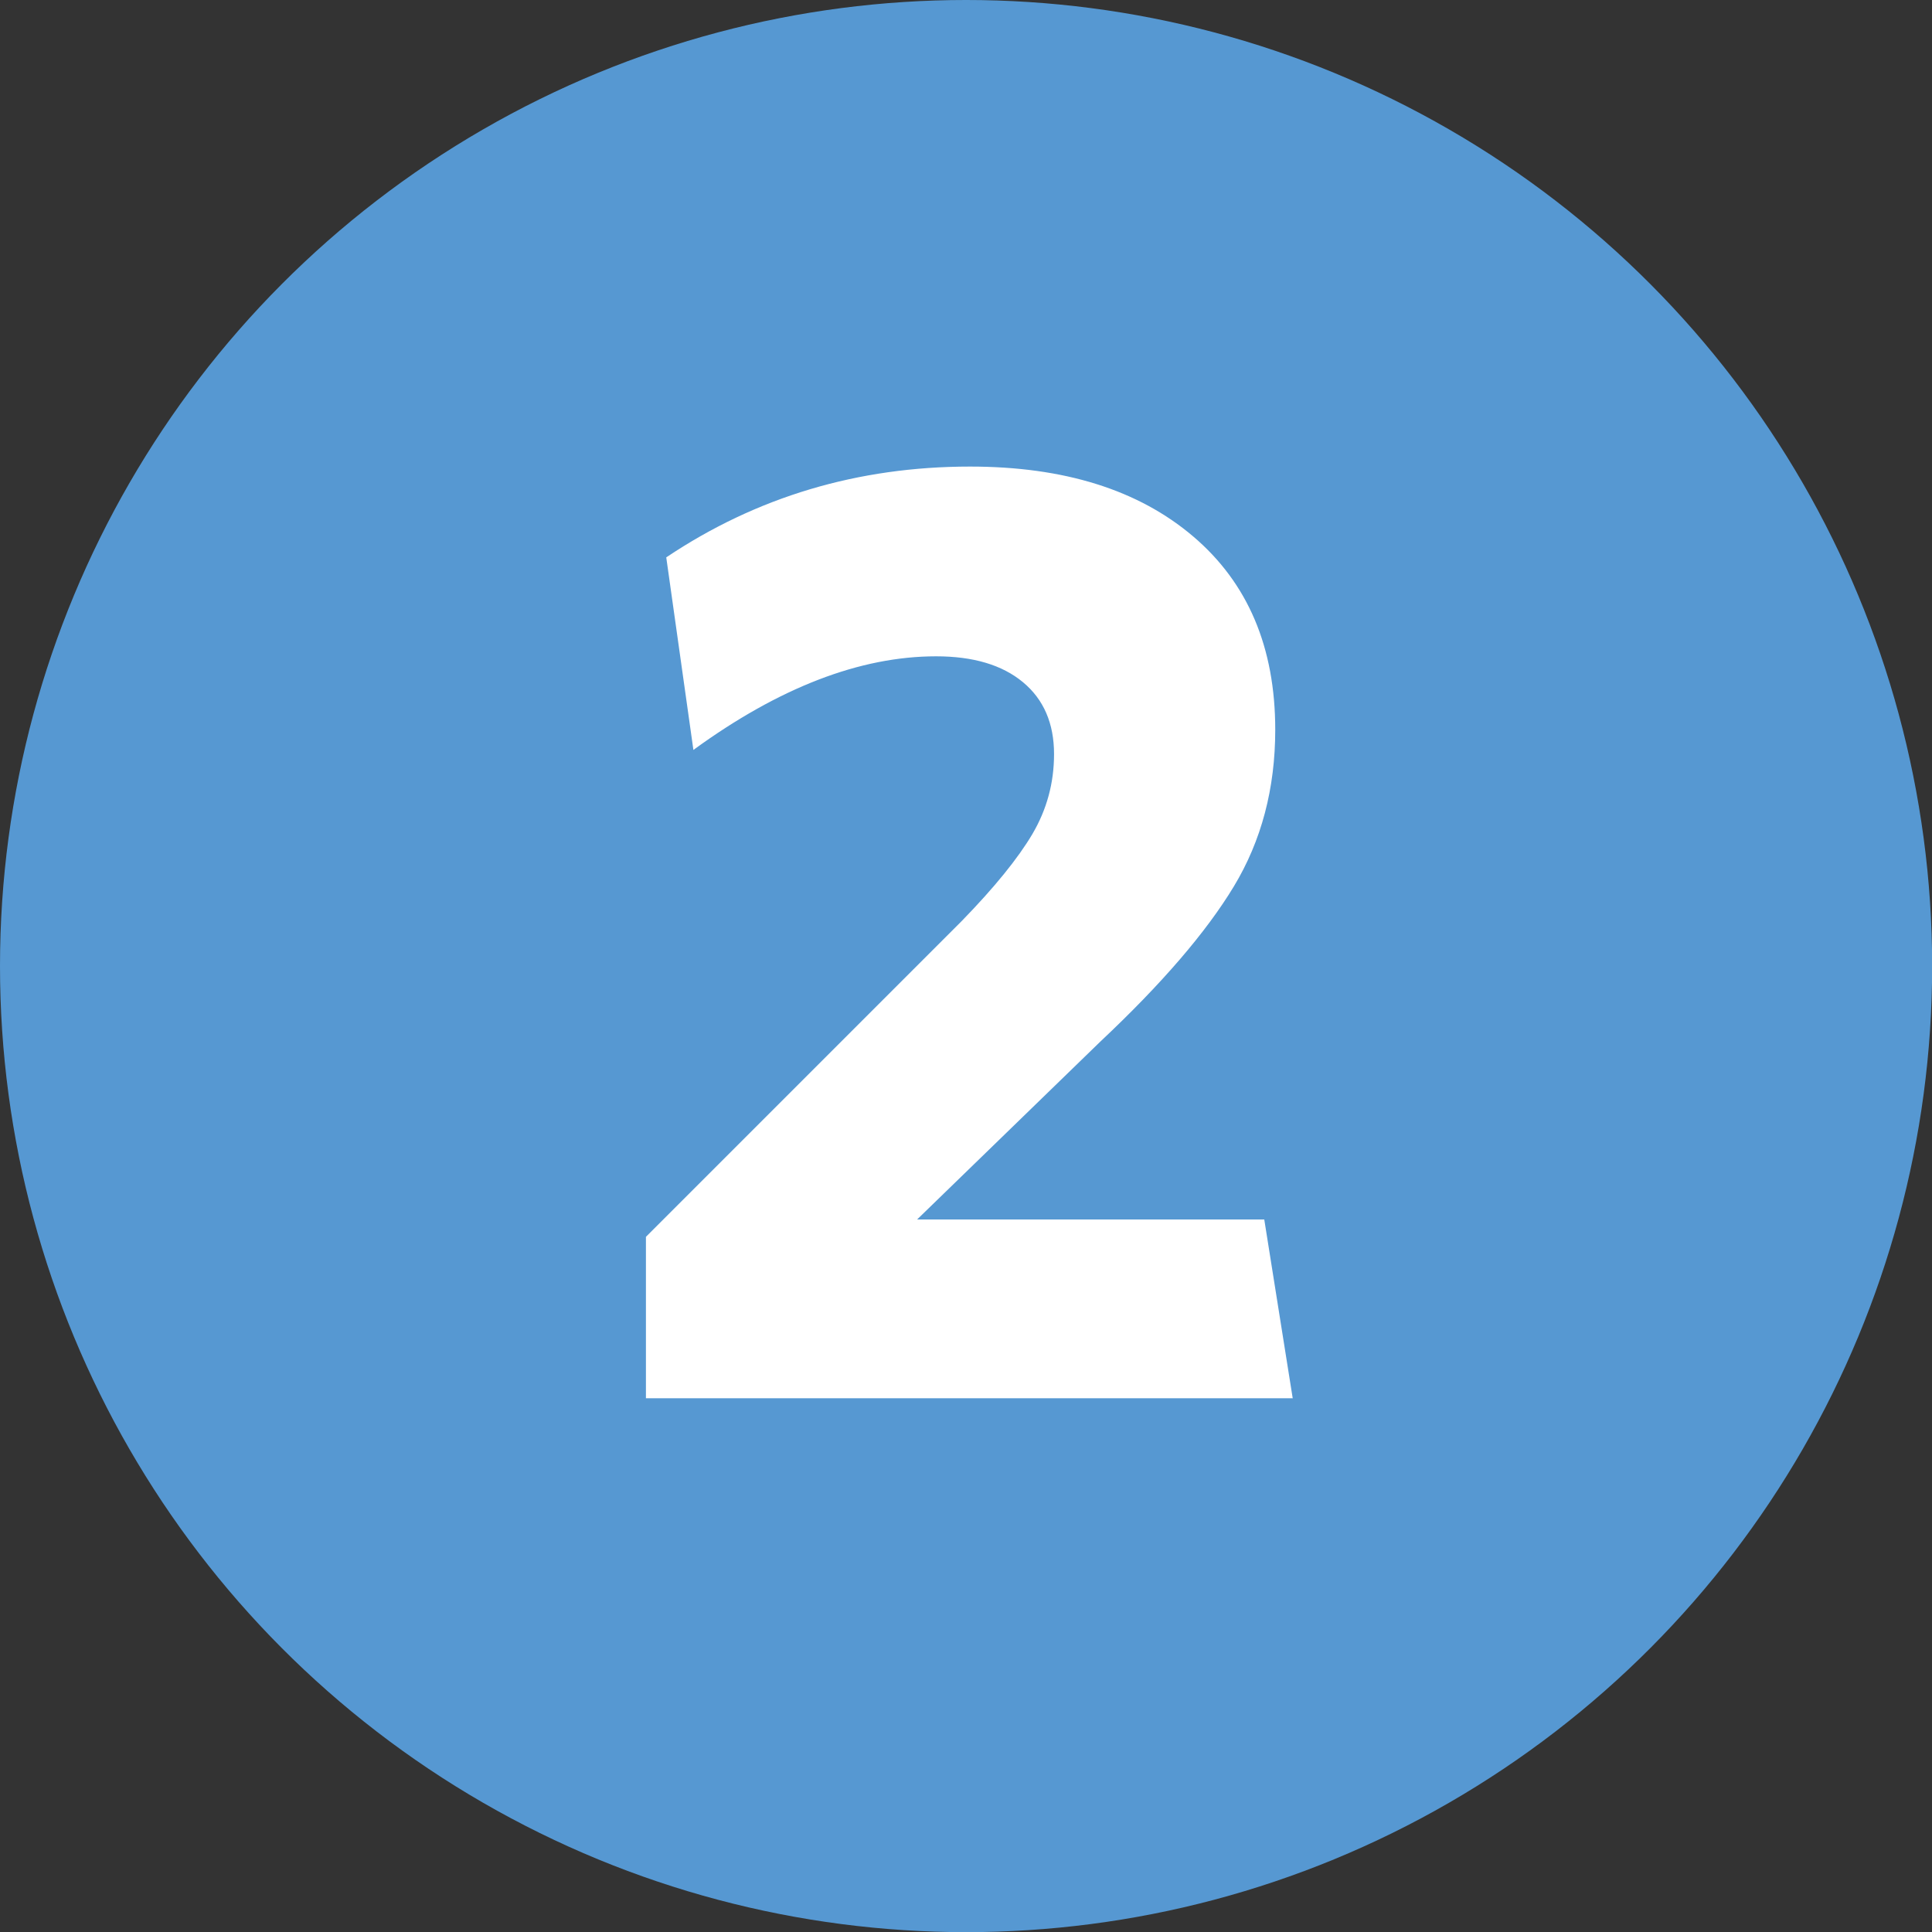
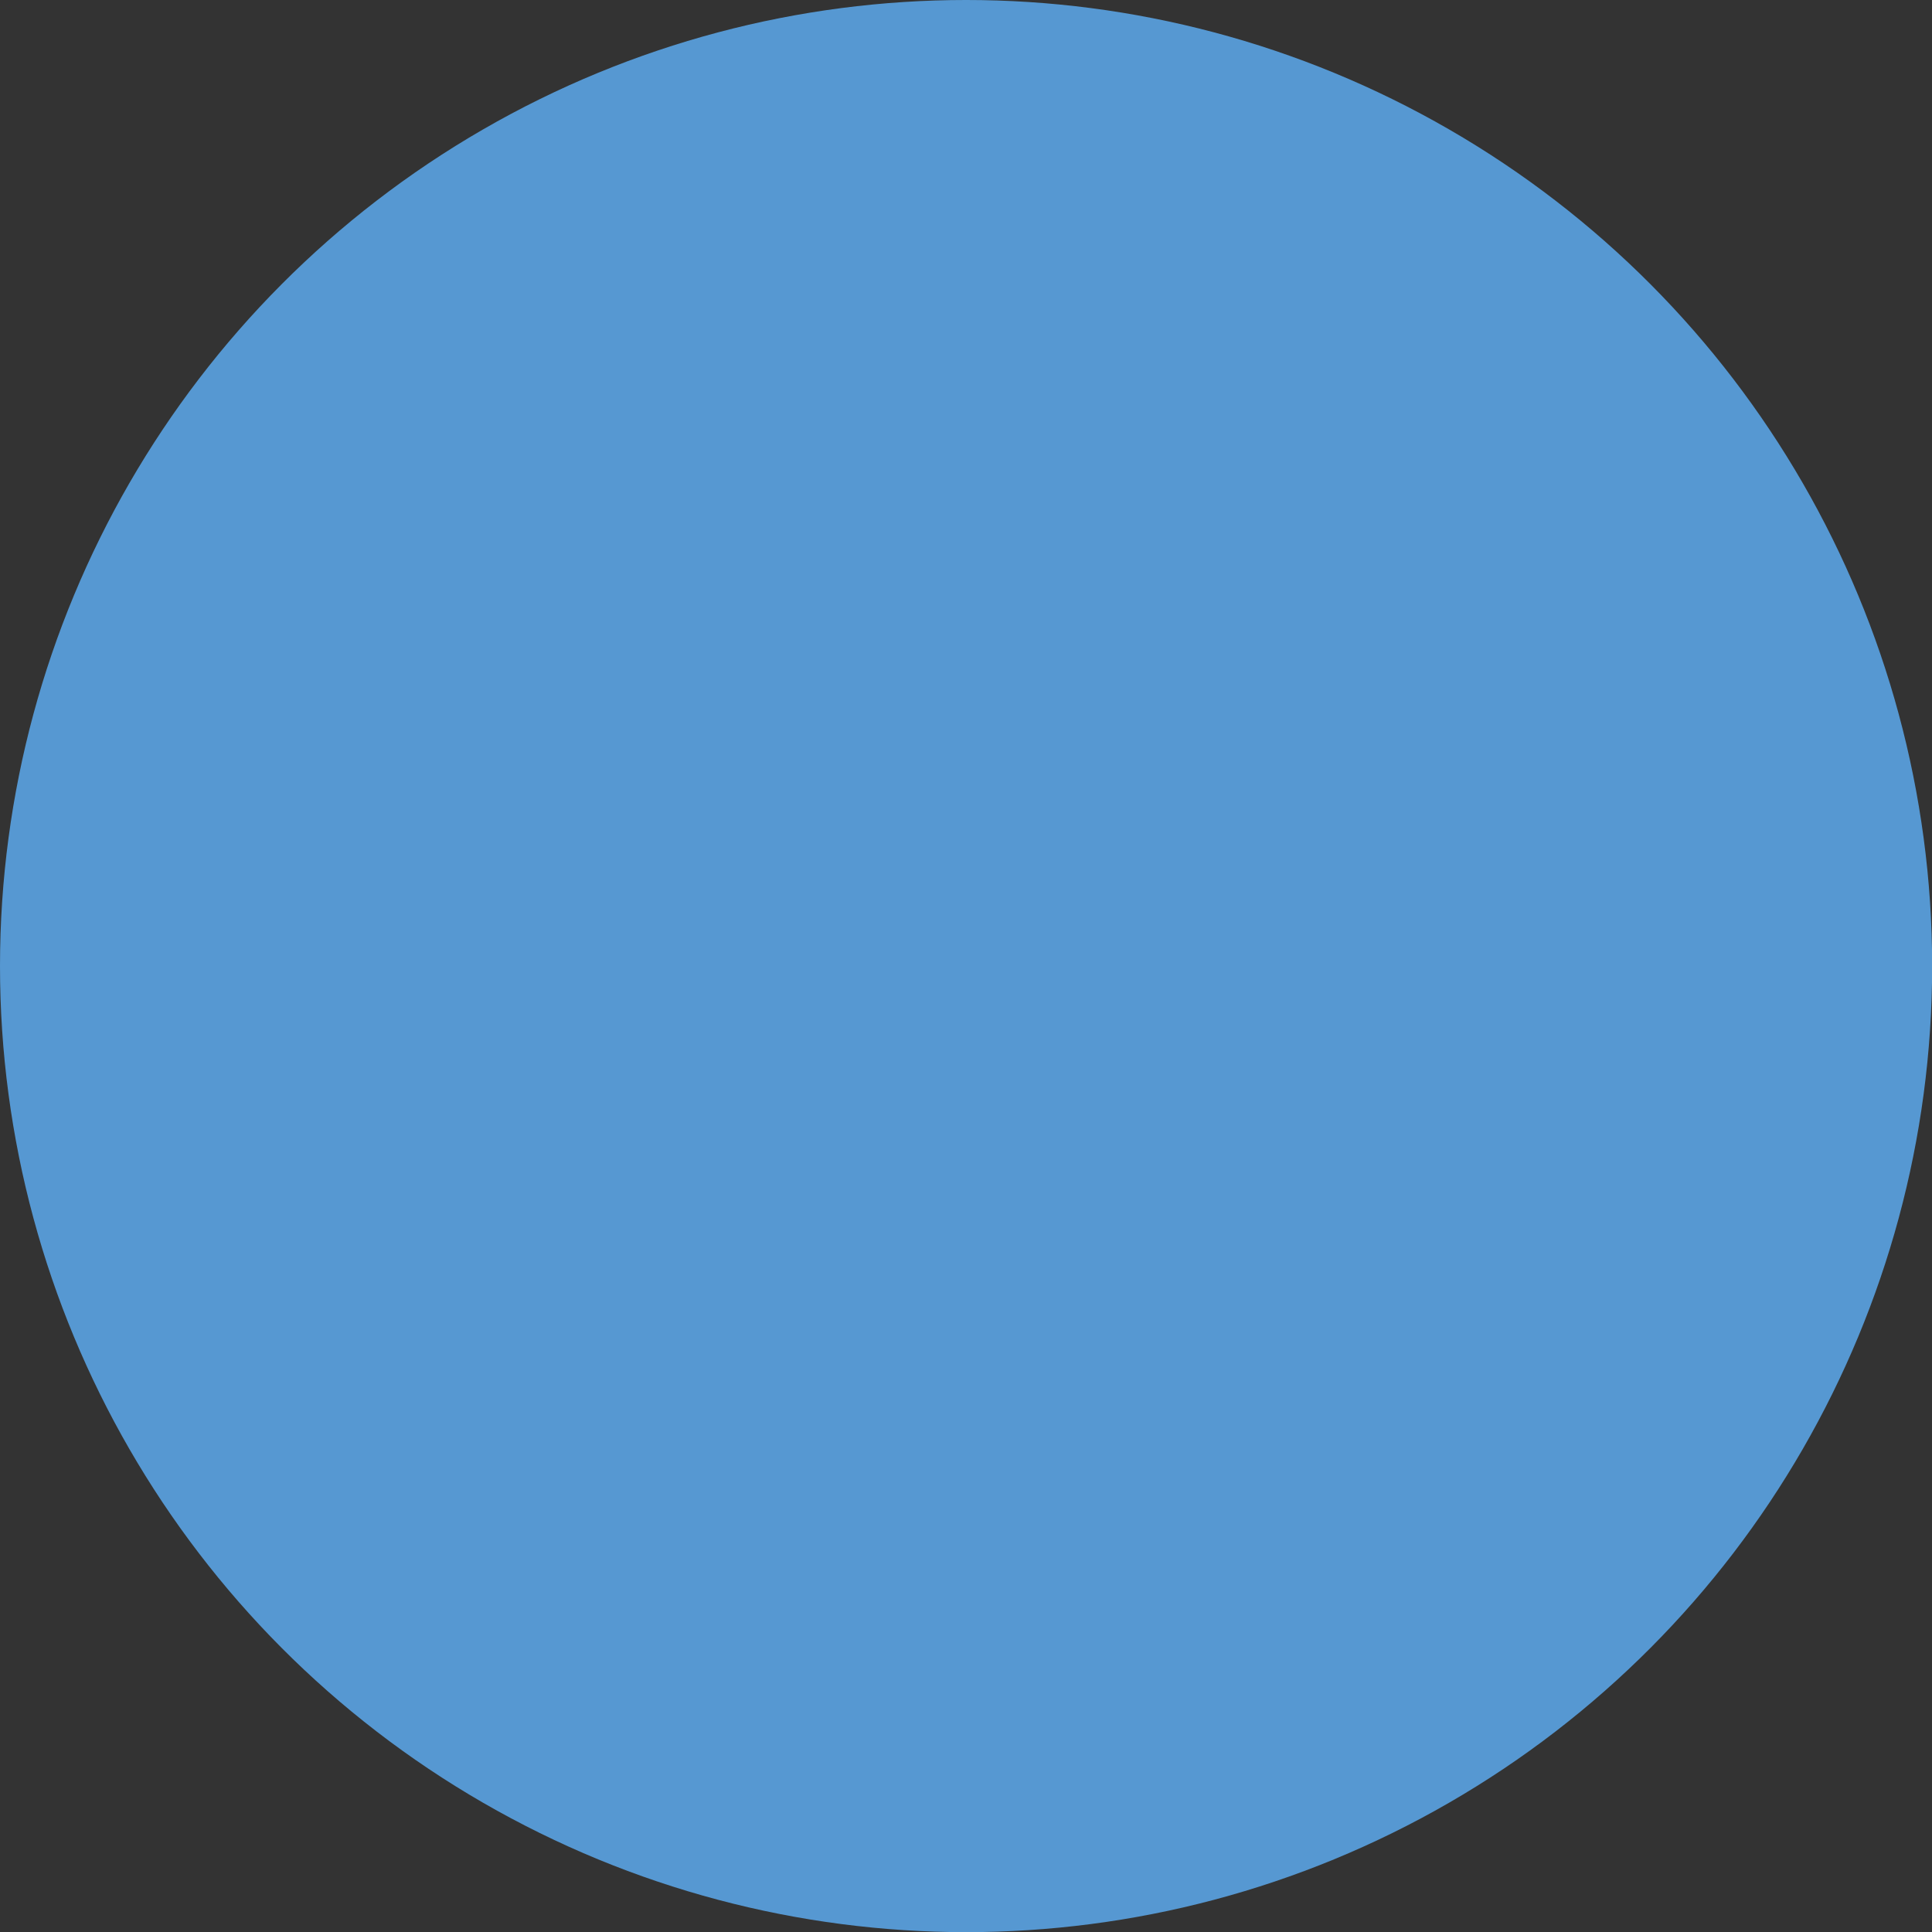
<svg xmlns="http://www.w3.org/2000/svg" id="Layer_1" viewBox="0 0 130.23 130.23">
  <rect x="0" y="0" width="130.23" height="130.23" fill="#333333" stroke="none" />
  <defs>
    <style>.cls-1{fill:#fff;}.cls-2{fill:#5698d2;}</style>
  </defs>
  <circle class="cls-2" cx="65.12" cy="65.12" r="65.12" />
-   <path class="cls-1" d="m87.15,94.25h-43.61v-10.88l21.3-21.3c2.19-2.25,3.78-4.21,4.75-5.85.97-1.65,1.46-3.44,1.46-5.39,0-2.07-.7-3.69-2.1-4.85-1.4-1.16-3.35-1.74-5.85-1.74-5.12,0-10.58,2.1-16.36,6.31l-1.83-12.98c6.09-4.08,12.92-6.12,20.48-6.12,6.34,0,11.35,1.57,15.04,4.71,3.69,3.14,5.53,7.48,5.53,13.03,0,3.96-.93,7.48-2.79,10.56-1.86,3.08-4.86,6.57-9.01,10.47l-12.34,11.98h23.4l1.92,12.07Z" />
</svg>